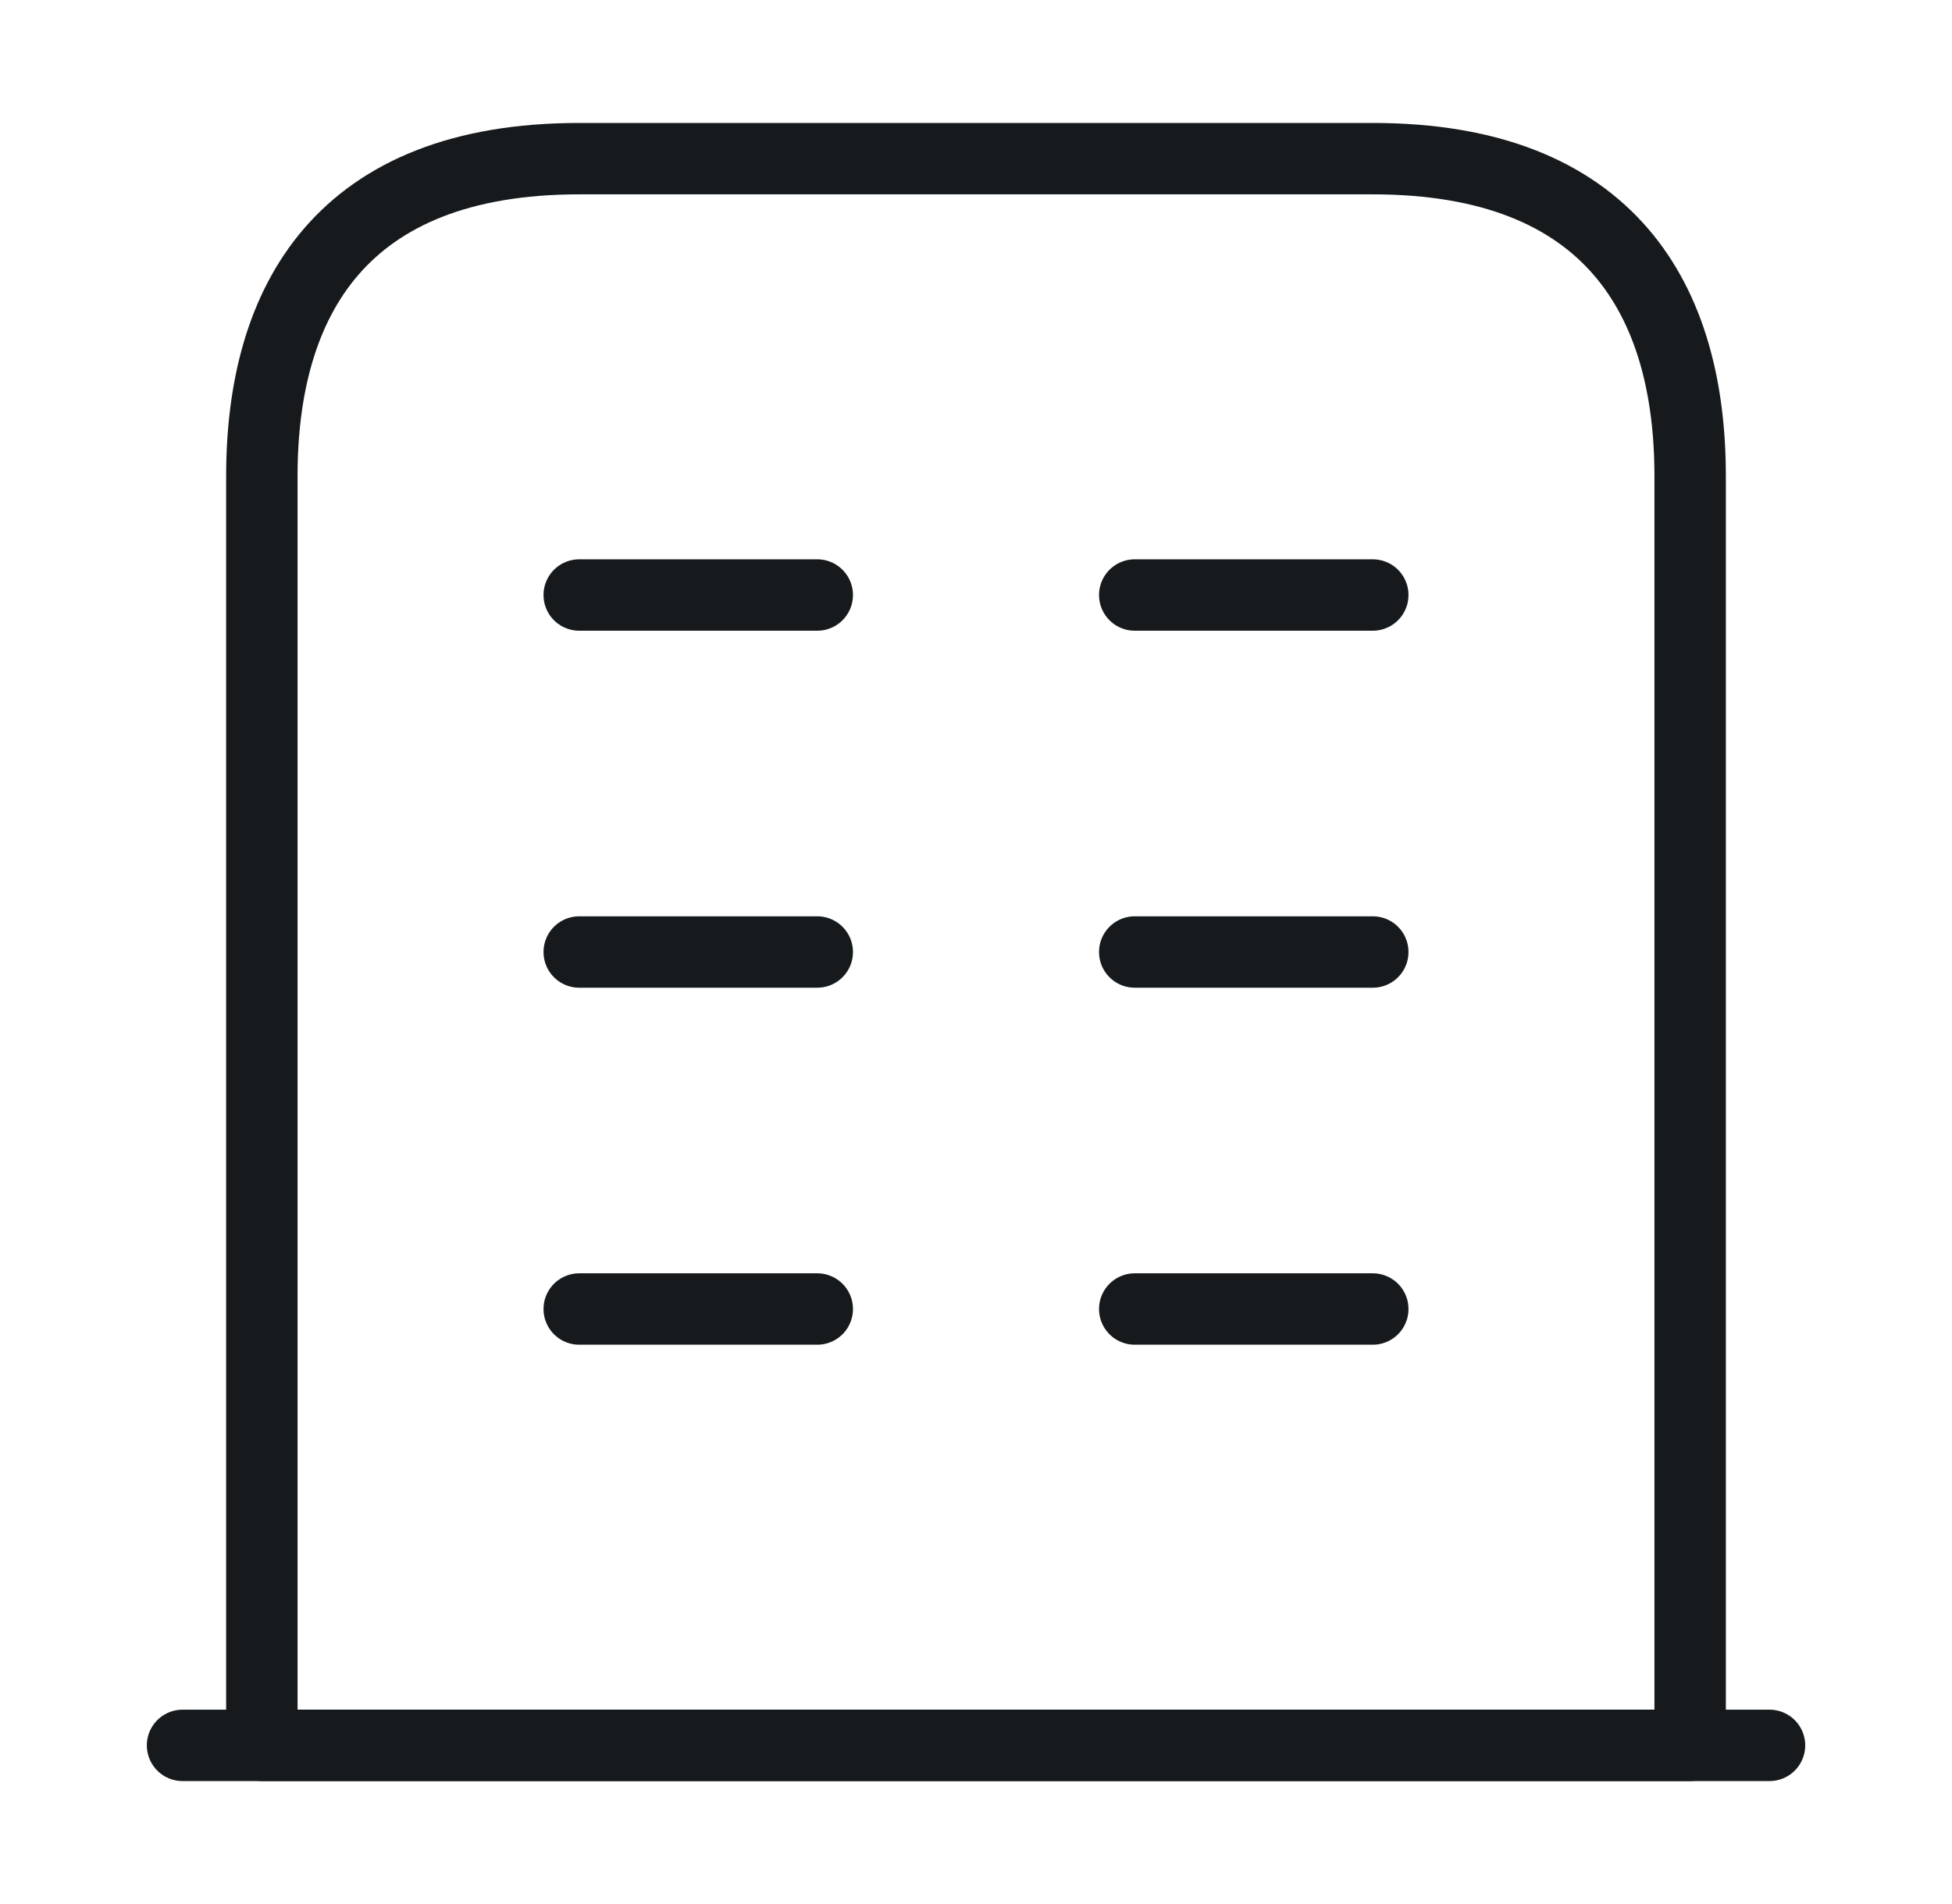
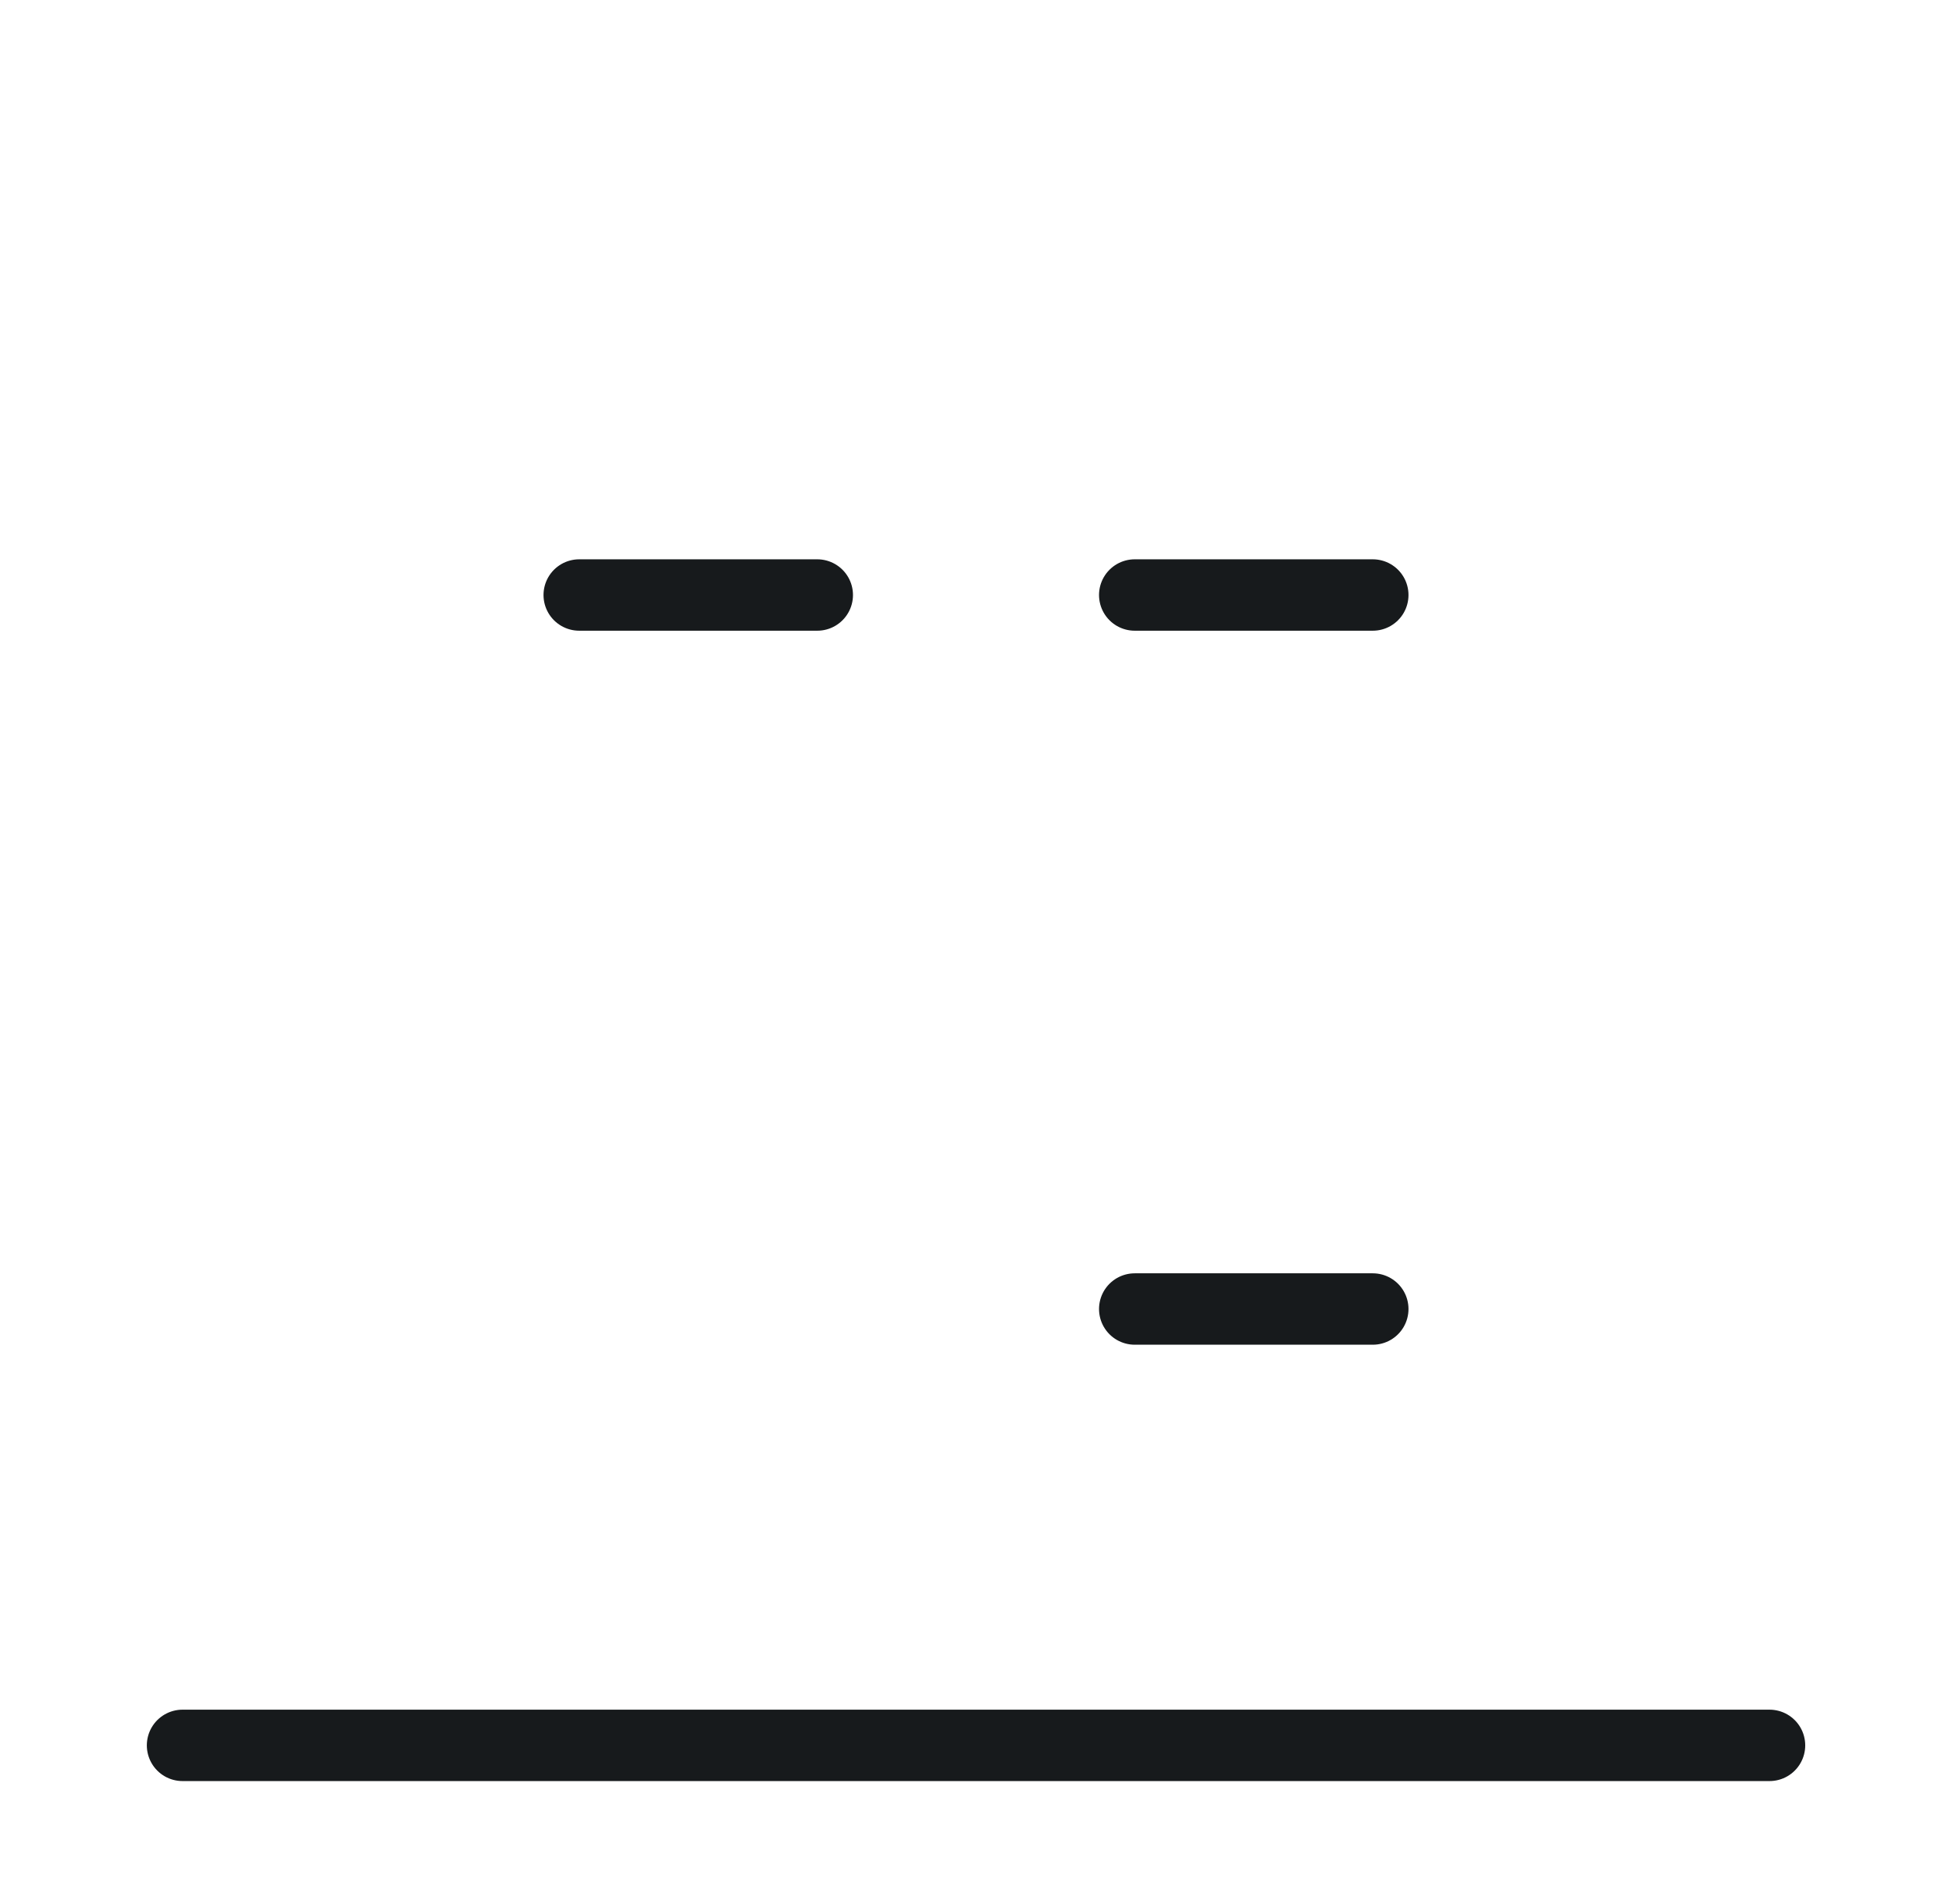
<svg xmlns="http://www.w3.org/2000/svg" width="41" height="40" viewBox="0 0 41 40" fill="none">
  <path d="M3.834 36.667H37.167" stroke="#171A1C" stroke-width="1.5" stroke-miterlimit="10" stroke-linecap="round" stroke-linejoin="round" />
-   <path d="M28.833 3.333H12.167C7.167 3.333 5.5 6.317 5.5 10V36.667H35.5V10C35.5 6.317 33.833 3.333 28.833 3.333Z" stroke="#171A1C" stroke-width="1.5" stroke-miterlimit="10" stroke-linecap="round" stroke-linejoin="round" />
-   <path d="M12.166 27.5H17.166" stroke="#171A1C" stroke-width="1.5" stroke-miterlimit="10" stroke-linecap="round" stroke-linejoin="round" />
  <path d="M23.834 27.5H28.834" stroke="#171A1C" stroke-width="1.5" stroke-miterlimit="10" stroke-linecap="round" stroke-linejoin="round" />
-   <path d="M12.166 20H17.166" stroke="#171A1C" stroke-width="1.5" stroke-miterlimit="10" stroke-linecap="round" stroke-linejoin="round" />
-   <path d="M23.834 20H28.834" stroke="#171A1C" stroke-width="1.5" stroke-miterlimit="10" stroke-linecap="round" stroke-linejoin="round" />
  <path d="M12.166 12.5H17.166" stroke="#171A1C" stroke-width="1.5" stroke-miterlimit="10" stroke-linecap="round" stroke-linejoin="round" />
  <path d="M23.834 12.5H28.834" stroke="#171A1C" stroke-width="1.5" stroke-miterlimit="10" stroke-linecap="round" stroke-linejoin="round" />
</svg>